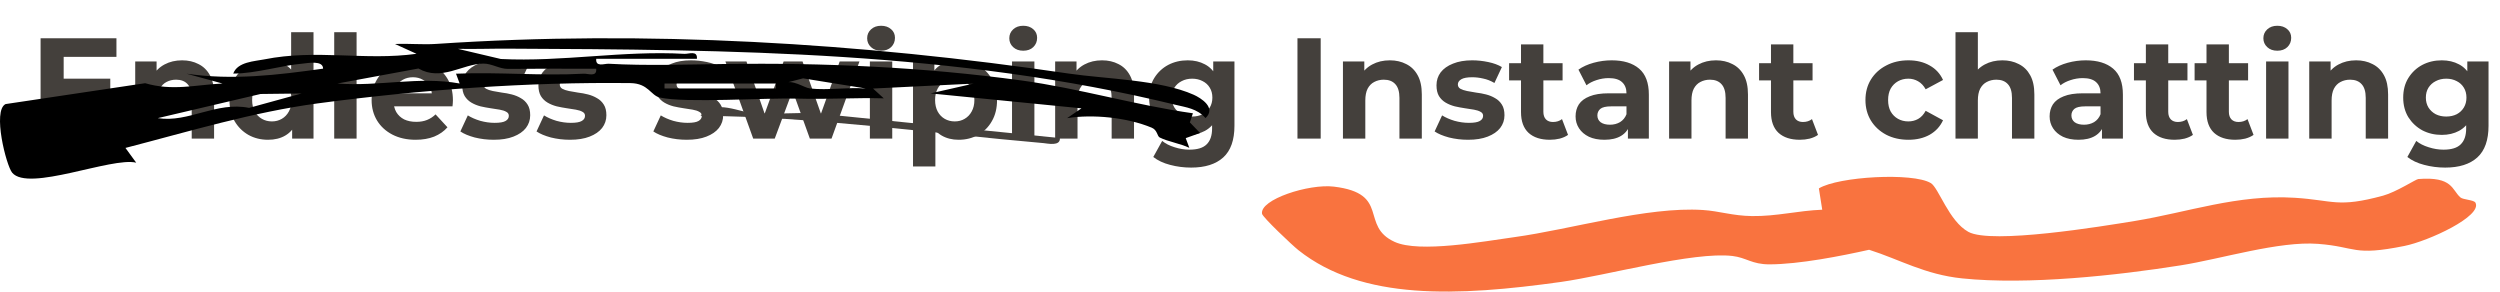
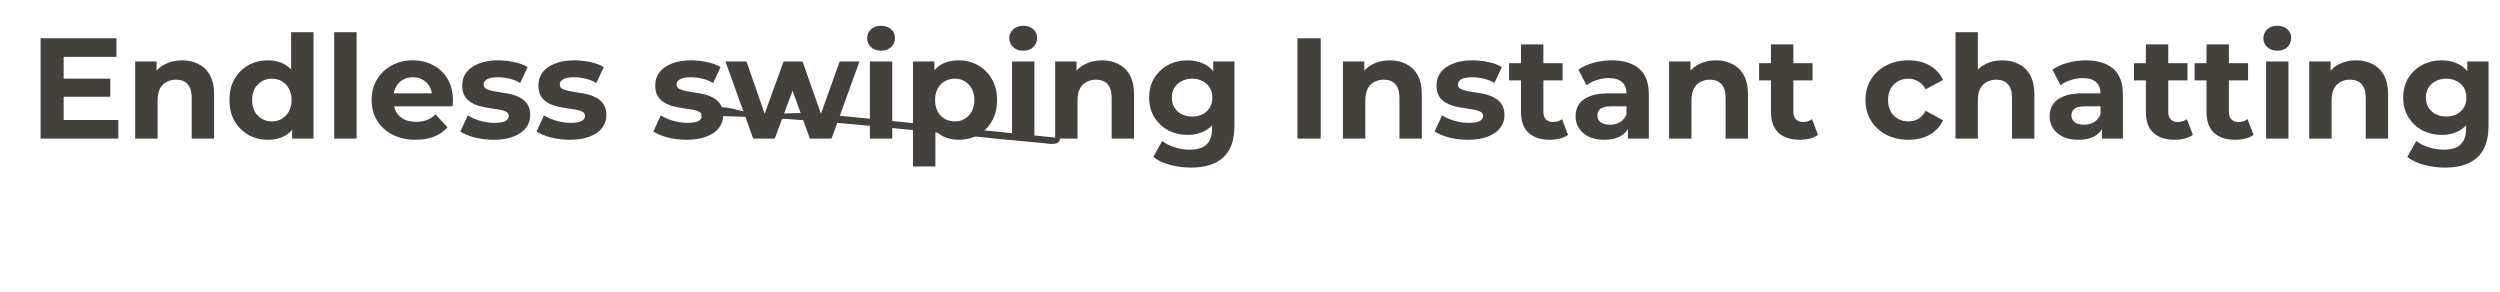
<svg xmlns="http://www.w3.org/2000/svg" width="523" height="61" viewBox="0 0 523 61" fill="none">
  <path d="M12.96 16.46H23.07V20.24H12.96V16.46ZM13.32 25.1H24.75V29H8.49V8H24.36V11.9H13.32V25.1ZM38.097 12.62C39.377 12.62 40.517 12.88 41.517 13.4C42.537 13.9 43.337 14.68 43.917 15.74C44.497 16.78 44.787 18.12 44.787 19.76V29H40.107V20.48C40.107 19.18 39.817 18.22 39.237 17.6C38.677 16.98 37.877 16.67 36.837 16.67C36.097 16.67 35.427 16.83 34.827 17.15C34.247 17.45 33.787 17.92 33.447 18.56C33.127 19.2 32.967 20.02 32.967 21.02V29H28.287V12.86H32.757V17.33L31.917 15.98C32.497 14.9 33.327 14.07 34.407 13.49C35.487 12.91 36.717 12.62 38.097 12.62ZM56.076 29.24C54.556 29.24 53.186 28.9 51.966 28.22C50.746 27.52 49.776 26.55 49.056 25.31C48.356 24.07 48.006 22.61 48.006 20.93C48.006 19.23 48.356 17.76 49.056 16.52C49.776 15.28 50.746 14.32 51.966 13.64C53.186 12.96 54.556 12.62 56.076 12.62C57.436 12.62 58.626 12.92 59.646 13.52C60.666 14.12 61.456 15.03 62.016 16.25C62.576 17.47 62.856 19.03 62.856 20.93C62.856 22.81 62.586 24.37 62.046 25.61C61.506 26.83 60.726 27.74 59.706 28.34C58.706 28.94 57.496 29.24 56.076 29.24ZM56.886 25.4C57.646 25.4 58.336 25.22 58.956 24.86C59.576 24.5 60.066 23.99 60.426 23.33C60.806 22.65 60.996 21.85 60.996 20.93C60.996 19.99 60.806 19.19 60.426 18.53C60.066 17.87 59.576 17.36 58.956 17C58.336 16.64 57.646 16.46 56.886 16.46C56.106 16.46 55.406 16.64 54.786 17C54.166 17.36 53.666 17.87 53.286 18.53C52.926 19.19 52.746 19.99 52.746 20.93C52.746 21.85 52.926 22.65 53.286 23.33C53.666 23.99 54.166 24.5 54.786 24.86C55.406 25.22 56.106 25.4 56.886 25.4ZM61.116 29V25.7L61.206 20.9L60.906 16.13V6.74H65.586V29H61.116ZM69.918 29V6.74H74.598V29H69.918ZM86.951 29.24C85.111 29.24 83.491 28.88 82.091 28.16C80.711 27.44 79.641 26.46 78.881 25.22C78.121 23.96 77.741 22.53 77.741 20.93C77.741 19.31 78.111 17.88 78.851 16.64C79.611 15.38 80.641 14.4 81.941 13.7C83.241 12.98 84.711 12.62 86.351 12.62C87.931 12.62 89.351 12.96 90.611 13.64C91.891 14.3 92.901 15.26 93.641 16.52C94.381 17.76 94.751 19.25 94.751 20.99C94.751 21.17 94.741 21.38 94.721 21.62C94.701 21.84 94.681 22.05 94.661 22.25H81.551V19.52H92.201L90.401 20.33C90.401 19.49 90.231 18.76 89.891 18.14C89.551 17.52 89.081 17.04 88.481 16.7C87.881 16.34 87.181 16.16 86.381 16.16C85.581 16.16 84.871 16.34 84.251 16.7C83.651 17.04 83.181 17.53 82.841 18.17C82.501 18.79 82.331 19.53 82.331 20.39V21.11C82.331 21.99 82.521 22.77 82.901 23.45C83.301 24.11 83.851 24.62 84.551 24.98C85.271 25.32 86.111 25.49 87.071 25.49C87.931 25.49 88.681 25.36 89.321 25.1C89.981 24.84 90.581 24.45 91.121 23.93L93.611 26.63C92.871 27.47 91.941 28.12 90.821 28.58C89.701 29.02 88.411 29.24 86.951 29.24ZM103.297 29.24C101.917 29.24 100.587 29.08 99.307 28.76C98.047 28.42 97.047 28 96.307 27.5L97.867 24.14C98.607 24.6 99.477 24.98 100.477 25.28C101.497 25.56 102.497 25.7 103.477 25.7C104.557 25.7 105.317 25.57 105.757 25.31C106.217 25.05 106.447 24.69 106.447 24.23C106.447 23.85 106.267 23.57 105.907 23.39C105.567 23.19 105.107 23.04 104.527 22.94C103.947 22.84 103.307 22.74 102.607 22.64C101.927 22.54 101.237 22.41 100.537 22.25C99.837 22.07 99.197 21.81 98.617 21.47C98.037 21.13 97.567 20.67 97.207 20.09C96.867 19.51 96.697 18.76 96.697 17.84C96.697 16.82 96.987 15.92 97.567 15.14C98.167 14.36 99.027 13.75 100.147 13.31C101.267 12.85 102.607 12.62 104.167 12.62C105.267 12.62 106.387 12.74 107.527 12.98C108.667 13.22 109.617 13.57 110.377 14.03L108.817 17.36C108.037 16.9 107.247 16.59 106.447 16.43C105.667 16.25 104.907 16.16 104.167 16.16C103.127 16.16 102.367 16.3 101.887 16.58C101.407 16.86 101.167 17.22 101.167 17.66C101.167 18.06 101.337 18.36 101.677 18.56C102.037 18.76 102.507 18.92 103.087 19.04C103.667 19.16 104.297 19.27 104.977 19.37C105.677 19.45 106.377 19.58 107.077 19.76C107.777 19.94 108.407 20.2 108.967 20.54C109.547 20.86 110.017 21.31 110.377 21.89C110.737 22.45 110.917 23.19 110.917 24.11C110.917 25.11 110.617 26 110.017 26.78C109.417 27.54 108.547 28.14 107.407 28.58C106.287 29.02 104.917 29.24 103.297 29.24ZM119.235 29.24C117.855 29.24 116.525 29.08 115.245 28.76C113.985 28.42 112.985 28 112.245 27.5L113.805 24.14C114.545 24.6 115.415 24.98 116.415 25.28C117.435 25.56 118.435 25.7 119.415 25.7C120.495 25.7 121.255 25.57 121.695 25.31C122.155 25.05 122.385 24.69 122.385 24.23C122.385 23.85 122.205 23.57 121.845 23.39C121.505 23.19 121.045 23.04 120.465 22.94C119.885 22.84 119.245 22.74 118.545 22.64C117.865 22.54 117.175 22.41 116.475 22.25C115.775 22.07 115.135 21.81 114.555 21.47C113.975 21.13 113.505 20.67 113.145 20.09C112.805 19.51 112.635 18.76 112.635 17.84C112.635 16.82 112.925 15.92 113.505 15.14C114.105 14.36 114.965 13.75 116.085 13.31C117.205 12.85 118.545 12.62 120.105 12.62C121.205 12.62 122.325 12.74 123.465 12.98C124.605 13.22 125.555 13.57 126.315 14.03L124.755 17.36C123.975 16.9 123.185 16.59 122.385 16.43C121.605 16.25 120.845 16.16 120.105 16.16C119.065 16.16 118.305 16.3 117.825 16.58C117.345 16.86 117.105 17.22 117.105 17.66C117.105 18.06 117.275 18.36 117.615 18.56C117.975 18.76 118.445 18.92 119.025 19.04C119.605 19.16 120.235 19.27 120.915 19.37C121.615 19.45 122.315 19.58 123.015 19.76C123.715 19.94 124.345 20.2 124.905 20.54C125.485 20.86 125.955 21.31 126.315 21.89C126.675 22.45 126.855 23.19 126.855 24.11C126.855 25.11 126.555 26 125.955 26.78C125.355 27.54 124.485 28.14 123.345 28.58C122.225 29.02 120.855 29.24 119.235 29.24ZM143.668 29.24C142.288 29.24 140.958 29.08 139.678 28.76C138.418 28.42 137.418 28 136.678 27.5L138.238 24.14C138.978 24.6 139.848 24.98 140.848 25.28C141.868 25.56 142.868 25.7 143.848 25.7C144.928 25.7 145.688 25.57 146.128 25.31C146.588 25.05 146.818 24.69 146.818 24.23C146.818 23.85 146.638 23.57 146.278 23.39C145.938 23.19 145.478 23.04 144.898 22.94C144.318 22.84 143.678 22.74 142.978 22.64C142.298 22.54 141.608 22.41 140.908 22.25C140.208 22.07 139.568 21.81 138.988 21.47C138.408 21.13 137.938 20.67 137.578 20.09C137.238 19.51 137.068 18.76 137.068 17.84C137.068 16.82 137.358 15.92 137.938 15.14C138.538 14.36 139.398 13.75 140.518 13.31C141.638 12.85 142.978 12.62 144.538 12.62C145.638 12.62 146.758 12.74 147.898 12.98C149.038 13.22 149.988 13.57 150.748 14.03L149.188 17.36C148.408 16.9 147.618 16.59 146.818 16.43C146.038 16.25 145.278 16.16 144.538 16.16C143.498 16.16 142.738 16.3 142.258 16.58C141.778 16.86 141.538 17.22 141.538 17.66C141.538 18.06 141.708 18.36 142.048 18.56C142.408 18.76 142.878 18.92 143.458 19.04C144.038 19.16 144.668 19.27 145.348 19.37C146.048 19.45 146.748 19.58 147.448 19.76C148.148 19.94 148.778 20.2 149.338 20.54C149.918 20.86 150.388 21.31 150.748 21.89C151.108 22.45 151.288 23.19 151.288 24.11C151.288 25.11 150.988 26 150.388 26.78C149.788 27.54 148.918 28.14 147.778 28.58C146.658 29.02 145.288 29.24 143.668 29.24ZM157.573 29L151.753 12.86H156.163L160.993 26.75H158.893L163.933 12.86H167.893L172.783 26.75H170.683L175.663 12.86H179.803L173.953 29H169.423L165.133 17.09H166.513L162.073 29H157.573ZM181.978 29V12.86H186.658V29H181.978ZM184.318 10.61C183.458 10.61 182.758 10.36 182.218 9.86C181.678 9.36 181.408 8.74 181.408 8C181.408 7.26 181.678 6.64 182.218 6.14C182.758 5.64 183.458 5.39 184.318 5.39C185.178 5.39 185.878 5.63 186.418 6.11C186.958 6.57 187.228 7.17 187.228 7.91C187.228 8.69 186.958 9.34 186.418 9.86C185.898 10.36 185.198 10.61 184.318 10.61ZM200.542 29.24C199.182 29.24 197.992 28.94 196.972 28.34C195.952 27.74 195.152 26.83 194.572 25.61C194.012 24.37 193.732 22.81 193.732 20.93C193.732 19.03 194.002 17.47 194.542 16.25C195.082 15.03 195.862 14.12 196.882 13.52C197.902 12.92 199.122 12.62 200.542 12.62C202.062 12.62 203.422 12.97 204.622 13.67C205.842 14.35 206.802 15.31 207.502 16.55C208.222 17.79 208.582 19.25 208.582 20.93C208.582 22.63 208.222 24.1 207.502 25.34C206.802 26.58 205.842 27.54 204.622 28.22C203.422 28.9 202.062 29.24 200.542 29.24ZM191.002 34.82V12.86H195.472V16.16L195.382 20.96L195.682 25.73V34.82H191.002ZM199.732 25.4C200.512 25.4 201.202 25.22 201.802 24.86C202.422 24.5 202.912 23.99 203.272 23.33C203.652 22.65 203.842 21.85 203.842 20.93C203.842 19.99 203.652 19.19 203.272 18.53C202.912 17.87 202.422 17.36 201.802 17C201.202 16.64 200.512 16.46 199.732 16.46C198.952 16.46 198.252 16.64 197.632 17C197.012 17.36 196.522 17.87 196.162 18.53C195.802 19.19 195.622 19.99 195.622 20.93C195.622 21.85 195.802 22.65 196.162 23.33C196.522 23.99 197.012 24.5 197.632 24.86C198.252 25.22 198.952 25.4 199.732 25.4ZM211.715 29V12.86H216.395V29H211.715ZM214.055 10.61C213.195 10.61 212.495 10.36 211.955 9.86C211.415 9.36 211.145 8.74 211.145 8C211.145 7.26 211.415 6.64 211.955 6.14C212.495 5.64 213.195 5.39 214.055 5.39C214.915 5.39 215.615 5.63 216.155 6.11C216.695 6.57 216.965 7.17 216.965 7.91C216.965 8.69 216.695 9.34 216.155 9.86C215.635 10.36 214.935 10.61 214.055 10.61ZM230.548 12.62C231.828 12.62 232.968 12.88 233.968 13.4C234.988 13.9 235.788 14.68 236.368 15.74C236.948 16.78 237.238 18.12 237.238 19.76V29H232.558V20.48C232.558 19.18 232.268 18.22 231.688 17.6C231.128 16.98 230.328 16.67 229.288 16.67C228.548 16.67 227.878 16.83 227.278 17.15C226.698 17.45 226.238 17.92 225.898 18.56C225.578 19.2 225.418 20.02 225.418 21.02V29H220.738V12.86H225.208V17.33L224.368 15.98C224.948 14.9 225.778 14.07 226.858 13.49C227.938 12.91 229.168 12.62 230.548 12.62ZM249.188 35.06C247.668 35.06 246.198 34.87 244.778 34.49C243.378 34.13 242.208 33.58 241.268 32.84L243.128 29.48C243.808 30.04 244.668 30.48 245.708 30.8C246.768 31.14 247.808 31.31 248.828 31.31C250.488 31.31 251.688 30.94 252.428 30.2C253.188 29.46 253.568 28.36 253.568 26.9V24.47L253.868 20.42L253.808 16.34V12.86H258.248V26.3C258.248 29.3 257.468 31.51 255.908 32.93C254.348 34.35 252.108 35.06 249.188 35.06ZM248.468 28.22C246.968 28.22 245.608 27.9 244.388 27.26C243.188 26.6 242.218 25.69 241.478 24.53C240.758 23.35 240.398 21.98 240.398 20.42C240.398 18.84 240.758 17.47 241.478 16.31C242.218 15.13 243.188 14.22 244.388 13.58C245.608 12.94 246.968 12.62 248.468 12.62C249.828 12.62 251.028 12.9 252.068 13.46C253.108 14 253.918 14.85 254.498 16.01C255.078 17.15 255.368 18.62 255.368 20.42C255.368 22.2 255.078 23.67 254.498 24.83C253.918 25.97 253.108 26.82 252.068 27.38C251.028 27.94 249.828 28.22 248.468 28.22ZM249.398 24.38C250.218 24.38 250.948 24.22 251.588 23.9C252.228 23.56 252.728 23.09 253.088 22.49C253.448 21.89 253.628 21.2 253.628 20.42C253.628 19.62 253.448 18.93 253.088 18.35C252.728 17.75 252.228 17.29 251.588 16.97C250.948 16.63 250.218 16.46 249.398 16.46C248.578 16.46 247.848 16.63 247.208 16.97C246.568 17.29 246.058 17.75 245.678 18.35C245.318 18.93 245.138 19.62 245.138 20.42C245.138 21.2 245.318 21.89 245.678 22.49C246.058 23.09 246.568 23.56 247.208 23.9C247.848 24.22 248.578 24.38 249.398 24.38ZM271.429 29V8H276.289V29H271.429ZM290.753 12.62C292.033 12.62 293.173 12.88 294.173 13.4C295.193 13.9 295.993 14.68 296.573 15.74C297.153 16.78 297.443 18.12 297.443 19.76V29H292.763V20.48C292.763 19.18 292.473 18.22 291.893 17.6C291.333 16.98 290.533 16.67 289.493 16.67C288.753 16.67 288.083 16.83 287.483 17.15C286.903 17.45 286.443 17.92 286.103 18.56C285.783 19.2 285.623 20.02 285.623 21.02V29H280.943V12.86H285.413V17.33L284.573 15.98C285.153 14.9 285.983 14.07 287.063 13.49C288.143 12.91 289.373 12.62 290.753 12.62ZM307.115 29.24C305.735 29.24 304.405 29.08 303.125 28.76C301.865 28.42 300.865 28 300.125 27.5L301.685 24.14C302.425 24.6 303.295 24.98 304.295 25.28C305.315 25.56 306.315 25.7 307.295 25.7C308.375 25.7 309.135 25.57 309.575 25.31C310.035 25.05 310.265 24.69 310.265 24.23C310.265 23.85 310.085 23.57 309.725 23.39C309.385 23.19 308.925 23.04 308.345 22.94C307.765 22.84 307.125 22.74 306.425 22.64C305.745 22.54 305.055 22.41 304.355 22.25C303.655 22.07 303.015 21.81 302.435 21.47C301.855 21.13 301.385 20.67 301.025 20.09C300.685 19.51 300.515 18.76 300.515 17.84C300.515 16.82 300.805 15.92 301.385 15.14C301.985 14.36 302.845 13.75 303.965 13.31C305.085 12.85 306.425 12.62 307.985 12.62C309.085 12.62 310.205 12.74 311.345 12.98C312.485 13.22 313.435 13.57 314.195 14.03L312.635 17.36C311.855 16.9 311.065 16.59 310.265 16.43C309.485 16.25 308.725 16.16 307.985 16.16C306.945 16.16 306.185 16.3 305.705 16.58C305.225 16.86 304.985 17.22 304.985 17.66C304.985 18.06 305.155 18.36 305.495 18.56C305.855 18.76 306.325 18.92 306.905 19.04C307.485 19.16 308.115 19.27 308.795 19.37C309.495 19.45 310.195 19.58 310.895 19.76C311.595 19.94 312.225 20.2 312.785 20.54C313.365 20.86 313.835 21.31 314.195 21.89C314.555 22.45 314.735 23.19 314.735 24.11C314.735 25.11 314.435 26 313.835 26.78C313.235 27.54 312.365 28.14 311.225 28.58C310.105 29.02 308.735 29.24 307.115 29.24ZM324.223 29.24C322.323 29.24 320.843 28.76 319.783 27.8C318.723 26.82 318.193 25.37 318.193 23.45V9.29H322.873V23.39C322.873 24.07 323.053 24.6 323.413 24.98C323.773 25.34 324.263 25.52 324.883 25.52C325.623 25.52 326.253 25.32 326.773 24.92L328.033 28.22C327.553 28.56 326.973 28.82 326.293 29C325.633 29.16 324.943 29.24 324.223 29.24ZM315.703 16.82V13.22H326.893V16.82H315.703ZM340.56 29V25.85L340.26 25.16V19.52C340.26 18.52 339.95 17.74 339.33 17.18C338.73 16.62 337.8 16.34 336.54 16.34C335.68 16.34 334.83 16.48 333.99 16.76C333.17 17.02 332.47 17.38 331.89 17.84L330.21 14.57C331.09 13.95 332.15 13.47 333.39 13.13C334.63 12.79 335.89 12.62 337.17 12.62C339.63 12.62 341.54 13.2 342.9 14.36C344.26 15.52 344.94 17.33 344.94 19.79V29H340.56ZM335.64 29.24C334.38 29.24 333.3 29.03 332.4 28.61C331.5 28.17 330.81 27.58 330.33 26.84C329.85 26.1 329.61 25.27 329.61 24.35C329.61 23.39 329.84 22.55 330.3 21.83C330.78 21.11 331.53 20.55 332.55 20.15C333.57 19.73 334.9 19.52 336.54 19.52H340.83V22.25H337.05C335.95 22.25 335.19 22.43 334.77 22.79C334.37 23.15 334.17 23.6 334.17 24.14C334.17 24.74 334.4 25.22 334.86 25.58C335.34 25.92 335.99 26.09 336.81 26.09C337.59 26.09 338.29 25.91 338.91 25.55C339.53 25.17 339.98 24.62 340.26 23.9L340.98 26.06C340.64 27.1 340.02 27.89 339.12 28.43C338.22 28.97 337.06 29.24 335.64 29.24ZM358.986 12.62C360.266 12.62 361.406 12.88 362.406 13.4C363.426 13.9 364.226 14.68 364.806 15.74C365.386 16.78 365.676 18.12 365.676 19.76V29H360.996V20.48C360.996 19.18 360.706 18.22 360.126 17.6C359.566 16.98 358.766 16.67 357.726 16.67C356.986 16.67 356.316 16.83 355.716 17.15C355.136 17.45 354.676 17.92 354.336 18.56C354.016 19.2 353.856 20.02 353.856 21.02V29H349.176V12.86H353.646V17.33L352.806 15.98C353.386 14.9 354.216 14.07 355.296 13.49C356.376 12.91 357.606 12.62 358.986 12.62ZM376.518 29.24C374.618 29.24 373.138 28.76 372.078 27.8C371.018 26.82 370.488 25.37 370.488 23.45V9.29H375.168V23.39C375.168 24.07 375.348 24.6 375.708 24.98C376.068 25.34 376.558 25.52 377.178 25.52C377.918 25.52 378.548 25.32 379.068 24.92L380.328 28.22C379.848 28.56 379.268 28.82 378.588 29C377.928 29.16 377.238 29.24 376.518 29.24ZM367.998 16.82V13.22H379.188V16.82H367.998ZM399.251 29.24C397.511 29.24 395.961 28.89 394.601 28.19C393.241 27.47 392.171 26.48 391.391 25.22C390.631 23.96 390.251 22.53 390.251 20.93C390.251 19.31 390.631 17.88 391.391 16.64C392.171 15.38 393.241 14.4 394.601 13.7C395.961 12.98 397.511 12.62 399.251 12.62C400.951 12.62 402.431 12.98 403.691 13.7C404.951 14.4 405.881 15.41 406.481 16.73L402.851 18.68C402.431 17.92 401.901 17.36 401.261 17C400.641 16.64 399.961 16.46 399.221 16.46C398.421 16.46 397.701 16.64 397.061 17C396.421 17.36 395.911 17.87 395.531 18.53C395.171 19.19 394.991 19.99 394.991 20.93C394.991 21.87 395.171 22.67 395.531 23.33C395.911 23.99 396.421 24.5 397.061 24.86C397.701 25.22 398.421 25.4 399.221 25.4C399.961 25.4 400.641 25.23 401.261 24.89C401.901 24.53 402.431 23.96 402.851 23.18L406.481 25.16C405.881 26.46 404.951 27.47 403.691 28.19C402.431 28.89 400.951 29.24 399.251 29.24ZM418.898 12.62C420.178 12.62 421.318 12.88 422.318 13.4C423.338 13.9 424.138 14.68 424.718 15.74C425.298 16.78 425.588 18.12 425.588 19.76V29H420.908V20.48C420.908 19.18 420.618 18.22 420.038 17.6C419.478 16.98 418.678 16.67 417.638 16.67C416.898 16.67 416.228 16.83 415.628 17.15C415.048 17.45 414.588 17.92 414.248 18.56C413.928 19.2 413.768 20.02 413.768 21.02V29H409.088V6.74H413.768V17.33L412.718 15.98C413.298 14.9 414.128 14.07 415.208 13.49C416.288 12.91 417.518 12.62 418.898 12.62ZM439.73 29V25.85L439.43 25.16V19.52C439.43 18.52 439.12 17.74 438.5 17.18C437.9 16.62 436.97 16.34 435.71 16.34C434.85 16.34 434 16.48 433.16 16.76C432.34 17.02 431.64 17.38 431.06 17.84L429.38 14.57C430.26 13.95 431.32 13.47 432.56 13.13C433.8 12.79 435.06 12.62 436.34 12.62C438.8 12.62 440.71 13.2 442.07 14.36C443.43 15.52 444.11 17.33 444.11 19.79V29H439.73ZM434.81 29.24C433.55 29.24 432.47 29.03 431.57 28.61C430.67 28.17 429.98 27.58 429.5 26.84C429.02 26.1 428.78 25.27 428.78 24.35C428.78 23.39 429.01 22.55 429.47 21.83C429.95 21.11 430.7 20.55 431.72 20.15C432.74 19.73 434.07 19.52 435.71 19.52H440V22.25H436.22C435.12 22.25 434.36 22.43 433.94 22.79C433.54 23.15 433.34 23.6 433.34 24.14C433.34 24.74 433.57 25.22 434.03 25.58C434.51 25.92 435.16 26.09 435.98 26.09C436.76 26.09 437.46 25.91 438.08 25.55C438.7 25.17 439.15 24.62 439.43 23.9L440.15 26.06C439.81 27.1 439.19 27.89 438.29 28.43C437.39 28.97 436.23 29.24 434.81 29.24ZM454.946 29.24C453.046 29.24 451.566 28.76 450.506 27.8C449.446 26.82 448.916 25.37 448.916 23.45V9.29H453.596V23.39C453.596 24.07 453.776 24.6 454.136 24.98C454.496 25.34 454.986 25.52 455.606 25.52C456.346 25.52 456.976 25.32 457.496 24.92L458.756 28.22C458.276 28.56 457.696 28.82 457.016 29C456.356 29.16 455.666 29.24 454.946 29.24ZM446.426 16.82V13.22H457.616V16.82H446.426ZM467.631 29.24C465.731 29.24 464.251 28.76 463.191 27.8C462.131 26.82 461.601 25.37 461.601 23.45V9.29H466.281V23.39C466.281 24.07 466.461 24.6 466.821 24.98C467.181 25.34 467.671 25.52 468.291 25.52C469.031 25.52 469.661 25.32 470.181 24.92L471.441 28.22C470.961 28.56 470.381 28.82 469.701 29C469.041 29.16 468.351 29.24 467.631 29.24ZM459.111 16.82V13.22H470.301V16.82H459.111ZM474.068 29V12.86H478.748V29H474.068ZM476.408 10.61C475.548 10.61 474.848 10.36 474.308 9.86C473.768 9.36 473.498 8.74 473.498 8C473.498 7.26 473.768 6.64 474.308 6.14C474.848 5.64 475.548 5.39 476.408 5.39C477.268 5.39 477.968 5.63 478.508 6.11C479.048 6.57 479.318 7.17 479.318 7.91C479.318 8.69 479.048 9.34 478.508 9.86C477.988 10.36 477.288 10.61 476.408 10.61ZM492.902 12.62C494.182 12.62 495.322 12.88 496.322 13.4C497.342 13.9 498.142 14.68 498.722 15.74C499.302 16.78 499.592 18.12 499.592 19.76V29H494.912V20.48C494.912 19.18 494.622 18.22 494.042 17.6C493.482 16.98 492.682 16.67 491.642 16.67C490.902 16.67 490.232 16.83 489.632 17.15C489.052 17.45 488.592 17.92 488.252 18.56C487.932 19.2 487.772 20.02 487.772 21.02V29H483.092V12.86H487.562V17.33L486.722 15.98C487.302 14.9 488.132 14.07 489.212 13.49C490.292 12.91 491.522 12.62 492.902 12.62ZM511.541 35.06C510.021 35.06 508.551 34.87 507.131 34.49C505.731 34.13 504.561 33.58 503.621 32.84L505.481 29.48C506.161 30.04 507.021 30.48 508.061 30.8C509.121 31.14 510.161 31.31 511.181 31.31C512.841 31.31 514.041 30.94 514.781 30.2C515.541 29.46 515.921 28.36 515.921 26.9V24.47L516.221 20.42L516.161 16.34V12.86H520.601V26.3C520.601 29.3 519.821 31.51 518.261 32.93C516.701 34.35 514.461 35.06 511.541 35.06ZM510.821 28.22C509.321 28.22 507.961 27.9 506.741 27.26C505.541 26.6 504.571 25.69 503.831 24.53C503.111 23.35 502.751 21.98 502.751 20.42C502.751 18.84 503.111 17.47 503.831 16.31C504.571 15.13 505.541 14.22 506.741 13.58C507.961 12.94 509.321 12.62 510.821 12.62C512.181 12.62 513.381 12.9 514.421 13.46C515.461 14 516.271 14.85 516.851 16.01C517.431 17.15 517.721 18.62 517.721 20.42C517.721 22.2 517.431 23.67 516.851 24.83C516.271 25.97 515.461 26.82 514.421 27.38C513.381 27.94 512.181 28.22 510.821 28.22ZM511.751 24.38C512.571 24.38 513.301 24.22 513.941 23.9C514.581 23.56 515.081 23.09 515.441 22.49C515.801 21.89 515.981 21.2 515.981 20.42C515.981 19.62 515.801 18.93 515.441 18.35C515.081 17.75 514.581 17.29 513.941 16.97C513.301 16.63 512.571 16.46 511.751 16.46C510.931 16.46 510.201 16.63 509.561 16.97C508.921 17.29 508.411 17.75 508.031 18.35C507.671 18.93 507.491 19.62 507.491 20.42C507.491 21.2 507.671 21.89 508.031 22.49C508.411 23.09 508.921 23.56 509.561 23.9C510.201 24.22 510.931 24.38 511.751 24.38Z" fill="#44403C" />
-   <path d="M124.731 12.301C124.566 14.123 126.43 13.285 127.355 13.336C135.175 13.781 143.589 13.492 151.462 13.388C172.208 13.098 193.089 14.02 213.707 16.835C225.707 18.471 237.565 22.012 249.558 23.699L248.919 25.604L251.055 27.82L248.055 28.896L248.806 30.925C246.912 30.025 244.423 29.652 242.626 28.772C242.054 28.492 242.152 27.219 240.941 26.712C235.746 24.548 228.587 23.865 223.241 24.714L226.241 22.664L194.668 19.538L203.683 17.488L182.637 18.523L184.885 20.573C178.998 20.407 173.072 20.811 167.185 20.635C160.064 20.418 143.462 21.608 138.048 20.407C136.123 19.983 135.664 17.436 131.882 17.384C110.595 17.125 87.729 18.782 66.472 21.629C52.937 23.44 39.56 27.499 26.244 30.946L28.492 34.031C23.371 32.789 5.919 40.222 2.543 36.122C1.302 34.621 -1.615 23.171 1.159 21.774L30.364 17.405C36.034 19.072 40.891 17.757 46.538 17.467L39.026 15.417C48.681 16.835 57.983 15.707 67.592 14.361C67.592 12.55 64.306 13.223 63.426 13.295C58.682 13.709 53.606 15.376 48.794 15.396C49.681 12.912 53.351 12.819 55.276 12.425C66.201 10.231 76.412 12.746 87.135 11.255L82.631 9.206C85.496 9.071 88.398 9.382 91.27 9.185C135.01 6.245 179.953 8.947 223.624 15.396C231.257 16.525 242.641 16.66 249.731 19.827C251.16 20.469 254.544 22.519 252.19 24.703C250.416 22.685 248.092 22.457 245.949 21.929C199.909 10.697 152.8 10.396 106.346 10.179C102.827 10.158 99.308 10.293 95.789 10.22L104.782 12.342C117.648 12.984 130.31 10.531 143.168 11.266C144.093 11.318 145.958 10.479 145.792 12.301H124.739H124.731ZM124.731 14.382C118.588 14.361 112.429 14.361 106.279 14.413C104.497 14.434 102.88 13.274 101.083 13.305C96.744 13.367 92.316 17.074 87.541 14.33L70.592 17.467C79.247 18.15 87.601 15.914 96.158 17.467L95.398 15.417C104.271 15.034 113.234 15.914 122.107 15.417C123.024 15.366 124.904 16.194 124.724 14.392L124.731 14.382ZM169.471 18.513C173.253 18.927 177.313 18.212 181.126 18.513L168.004 16.39L163.839 17.467C165.831 16.463 168.11 18.357 169.478 18.513H169.471ZM162.327 17.477H139.018V18.513H162.327V17.477ZM63.073 19.558L54.509 19.662L33.004 24.714C39.425 25.728 45.297 21.173 52.11 22.571L63.073 19.558Z" fill="black" />
  <path d="M221.73 28.875C221.872 30.656 219.143 30.014 218.323 29.942C194.397 27.861 170.531 24.403 146.544 24.217C149.77 20.531 154.62 23.616 158.162 23.741C162.184 23.885 166.23 23.575 170.253 23.658L221.722 28.886L221.73 28.875Z" fill="#44403C" />
-   <path d="M403.901 38.277C405.587 39.284 407.681 46.248 411.78 48.504C416.606 51.155 439.731 47.351 446.587 46.229C457.632 44.426 468.141 40.622 480.054 41.374C488.214 41.89 488.993 43.528 498.531 40.934C501.315 40.176 505.401 37.493 505.899 37.455C513.151 36.875 512.921 39.743 514.722 41.304C515.296 41.794 517.544 41.801 517.863 42.4C519.37 45.21 508.069 50.435 503 51.454C492.134 53.646 493.066 51.639 484.932 51.015C476.798 50.39 464.643 54.175 456.228 55.507C442.936 57.616 424.255 59.661 410.49 58.24C402.676 57.437 397.389 54.271 391.018 52.251C385.259 53.538 376.397 55.297 370.153 55.303C366.476 55.303 365.352 53.895 362.428 53.551C354.282 52.588 335.92 57.673 326.574 58.979C304.918 62.006 284.973 62.917 271.642 52.346C270.327 51.308 264.147 45.446 264.019 44.725C263.496 41.743 273.813 38.405 279.048 39.042C290.961 40.482 284.398 47.236 291.753 50.6C296.912 52.964 310.332 50.505 316.742 49.619C328.846 47.956 344.514 43.184 356.21 43.929C359.721 44.152 362.403 45.146 366.527 45.203C371.673 45.273 376.206 44.056 381.211 43.872L380.509 39.411C384.646 36.907 400.16 36.06 403.901 38.29V38.277Z" fill="#F9733F" />
</svg>